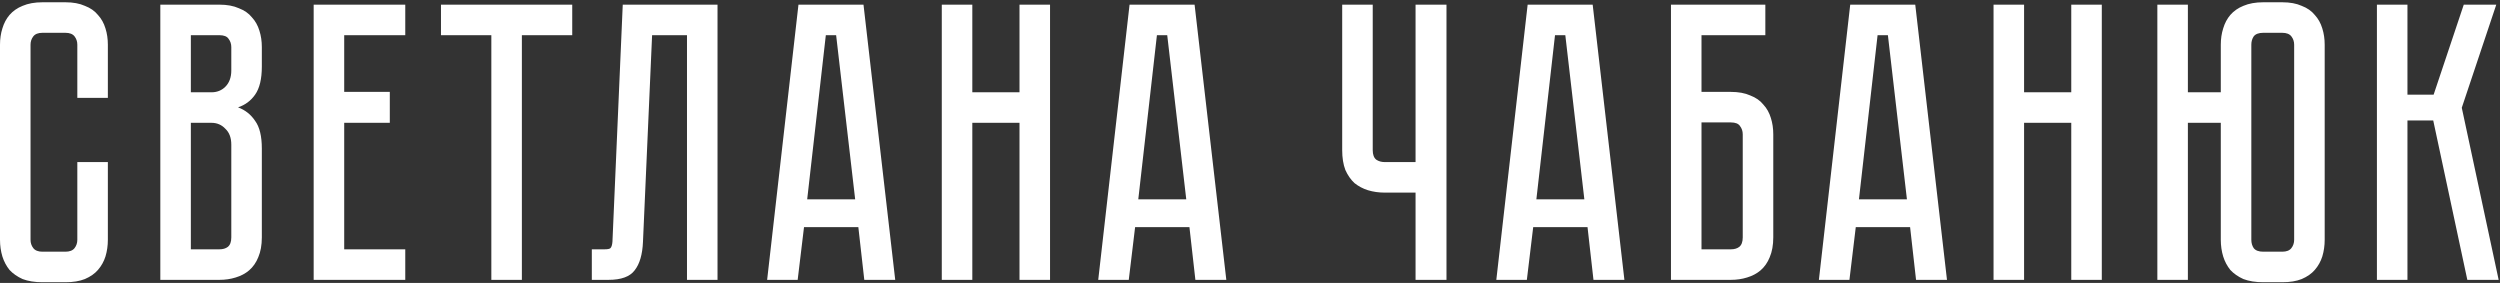
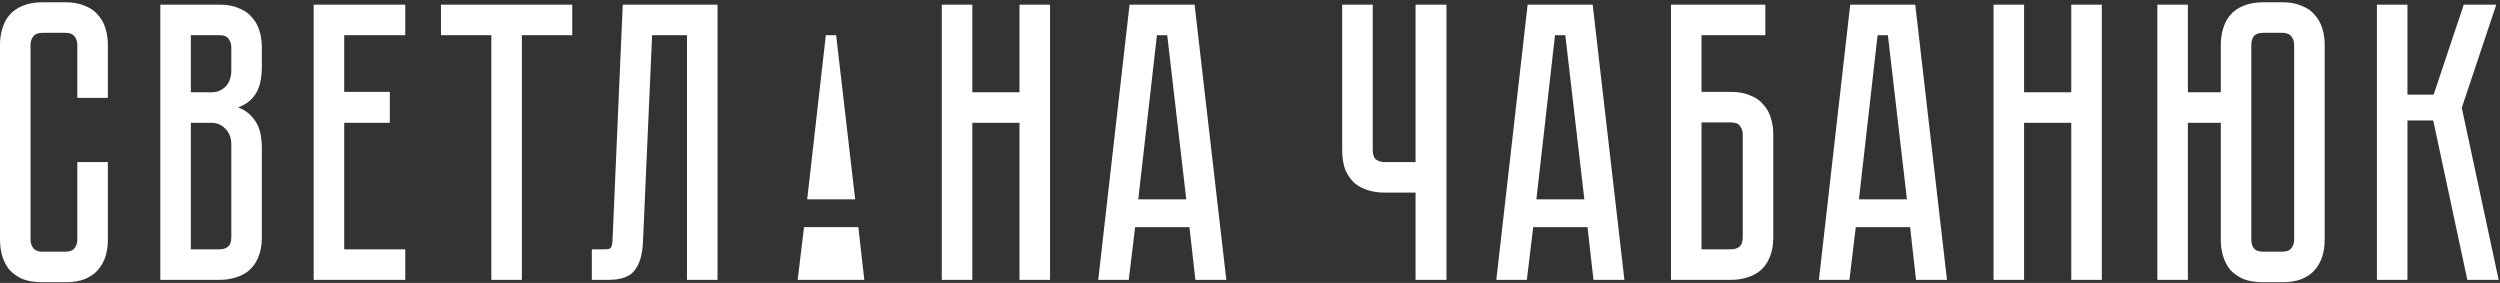
<svg xmlns="http://www.w3.org/2000/svg" width="804" height="91" viewBox="0 0 804 91" fill="none">
  <rect x="0" y="0" width="804" height="91" fill="#333333" stroke="none" />
-   <path d="M24.868 52.124H34.688V77.12C34.688 78.99 34.432 80.775 33.922 82.476C33.412 84.091 32.605 85.537 31.499 86.812C30.479 88.002 29.076 88.98 27.291 89.745C25.59 90.425 23.508 90.765 21.042 90.765H13.645C11.18 90.765 9.054 90.425 7.269 89.745C5.569 88.98 4.166 88.002 3.061 86.812C2.04 85.537 1.275 84.091 0.765 82.476C0.255 80.775 0 78.99 0 77.12V14.376C0 12.506 0.255 10.763 0.765 9.148C1.275 7.447 2.04 6.002 3.061 4.812C4.166 3.536 5.569 2.559 7.269 1.879C9.054 1.113 11.18 0.731 13.645 0.731H21.042C23.508 0.731 25.59 1.113 27.291 1.879C29.076 2.559 30.479 3.536 31.499 4.812C32.605 6.002 33.412 7.447 33.922 9.148C34.432 10.763 34.688 12.506 34.688 14.376V31.465H24.868V14.376C24.868 13.356 24.57 12.463 23.975 11.698C23.38 10.933 22.402 10.55 21.042 10.55H13.645C12.285 10.55 11.307 10.933 10.712 11.698C10.117 12.463 9.82 13.356 9.82 14.376V77.12C9.82 78.14 10.117 79.033 10.712 79.798C11.307 80.563 12.285 80.946 13.645 80.946H21.042C22.402 80.946 23.38 80.563 23.975 79.798C24.57 79.033 24.868 78.14 24.868 77.12V52.124ZM70.561 1.496C73.026 1.496 75.109 1.879 76.809 2.644C78.595 3.324 79.998 4.302 81.018 5.577C82.123 6.767 82.931 8.212 83.441 9.913C83.951 11.528 84.206 13.271 84.206 15.141V21.39C84.206 25.386 83.483 28.404 82.038 30.445C80.678 32.4 78.85 33.76 76.554 34.526C78.85 35.376 80.678 36.821 82.038 38.861C83.483 40.817 84.206 43.793 84.206 47.788V76.355C84.206 78.82 83.823 80.946 83.058 82.731C82.378 84.431 81.4 85.834 80.125 86.939C78.935 87.96 77.49 88.725 75.789 89.235C74.174 89.745 72.431 90 70.561 90H51.559V1.496H70.561ZM74.386 46.513C74.386 44.303 73.749 42.602 72.473 41.412C71.283 40.137 69.795 39.499 68.01 39.499H61.379V80.18H70.561C71.666 80.18 72.558 79.925 73.239 79.415C74.004 78.82 74.386 77.8 74.386 76.355V46.513ZM74.386 15.141C74.386 14.121 74.089 13.229 73.494 12.463C72.984 11.698 72.006 11.316 70.561 11.316H61.379V29.68H68.01C69.795 29.68 71.283 29.084 72.473 27.894C73.749 26.619 74.386 24.876 74.386 22.666V15.141ZM130.335 1.496V11.316H110.696V29.552H125.361V39.499H110.696V80.18H130.335V90H100.876V1.496H130.335ZM184.031 1.496V11.316H167.835V90H158.015V11.316H141.819V1.496H184.031ZM230.756 1.496V90H220.936V11.316H209.714L206.781 77.757C206.611 81.838 205.718 84.899 204.103 86.939C202.572 88.98 199.767 90 195.686 90H190.33V80.18H194.411C195.431 80.18 196.068 80.053 196.323 79.798C196.664 79.458 196.876 78.778 196.961 77.757L200.277 1.496H230.756ZM276.042 73.039H258.571L256.53 90H246.711L256.785 1.496H277.7L287.902 90H277.955L276.042 73.039ZM275.022 64.112L268.9 11.316H265.585L259.591 64.112H275.022ZM327.873 1.496H337.693V90H327.873V39.499H312.697V90H302.878V1.496H312.697V29.68H327.873V1.496ZM382.522 73.039H365.051L363.011 90H353.191L363.266 1.496H384.18L394.382 90H384.435L382.522 73.039ZM381.502 64.112L375.381 11.316H372.065L366.071 64.112H381.502ZM465.19 1.496V90H455.243V61.944H445.296C443.425 61.944 441.64 61.689 439.94 61.179C438.324 60.669 436.879 59.904 435.604 58.883C434.413 57.778 433.436 56.375 432.671 54.675C431.99 52.889 431.65 50.764 431.65 48.298V1.496H441.47V48.298C441.47 49.744 441.853 50.764 442.618 51.359C443.383 51.869 444.276 52.124 445.296 52.124H455.243V1.496H465.19ZM510.548 73.039H493.077L491.036 90H481.217L491.291 1.496H512.206L522.408 90H512.461L510.548 73.039ZM509.528 64.112L503.406 11.316H500.091L494.097 64.112H509.528ZM556.64 29.552C559.106 29.552 561.189 29.935 562.889 30.7C564.674 31.38 566.077 32.358 567.097 33.633C568.203 34.823 569.01 36.269 569.52 37.969C570.03 39.584 570.286 41.327 570.286 43.197V76.355C570.286 78.82 569.903 80.946 569.138 82.731C568.458 84.431 567.48 85.834 566.205 86.939C565.014 87.96 563.569 88.725 561.869 89.235C560.253 89.745 558.511 90 556.64 90H537.383V1.496H567.735V11.316H547.203V29.552H556.64ZM560.466 43.197C560.466 42.177 560.168 41.285 559.573 40.519C559.063 39.754 558.085 39.372 556.64 39.372H547.203V80.18H556.64C557.745 80.18 558.638 79.925 559.318 79.415C560.083 78.82 560.466 77.8 560.466 76.355V43.197ZM614.288 73.039H596.817L594.777 90H584.957L595.032 1.496H615.946L626.149 90H616.201L614.288 73.039ZM613.268 64.112L607.147 11.316H603.831L597.837 64.112H613.268ZM666.119 1.496H675.939V90H666.119V39.499H650.944V90H641.124V1.496H650.944V29.68H666.119V1.496ZM733.975 0.731C736.44 0.731 738.523 1.113 740.224 1.879C742.009 2.559 743.412 3.536 744.432 4.812C745.537 6.002 746.345 7.447 746.855 9.148C747.365 10.763 747.62 12.506 747.62 14.376V77.12C747.62 78.99 747.365 80.775 746.855 82.476C746.345 84.091 745.537 85.537 744.432 86.812C743.412 88.002 742.009 88.98 740.224 89.745C738.523 90.425 736.44 90.765 733.975 90.765H727.854C725.388 90.765 723.263 90.425 721.477 89.745C719.777 88.98 718.374 88.002 717.269 86.812C716.249 85.537 715.483 84.091 714.973 82.476C714.463 80.775 714.208 78.99 714.208 77.12V39.499H703.623V90H693.804V1.496H703.623V29.68H714.208V14.376C714.208 12.506 714.463 10.763 714.973 9.148C715.483 7.447 716.249 6.002 717.269 4.812C718.374 3.536 719.777 2.559 721.477 1.879C723.263 1.113 725.388 0.731 727.854 0.731H733.975ZM737.801 14.376C737.801 13.356 737.503 12.463 736.908 11.698C736.313 10.933 735.335 10.55 733.975 10.55H727.854C726.408 10.55 725.388 10.933 724.793 11.698C724.283 12.463 724.028 13.356 724.028 14.376V77.12C724.028 78.14 724.283 79.033 724.793 79.798C725.388 80.563 726.408 80.946 727.854 80.946H733.975C735.335 80.946 736.313 80.563 736.908 79.798C737.503 79.033 737.801 78.14 737.801 77.12V14.376ZM764.417 1.496H774.237V30.445H782.654L792.346 1.496H802.803L791.708 34.653L803.568 90H793.493L782.526 38.734H774.237V90H764.417V1.496Z" fill="white" />
+   <path d="M24.868 52.124H34.688V77.12C34.688 78.99 34.432 80.775 33.922 82.476C33.412 84.091 32.605 85.537 31.499 86.812C30.479 88.002 29.076 88.98 27.291 89.745C25.59 90.425 23.508 90.765 21.042 90.765H13.645C11.18 90.765 9.054 90.425 7.269 89.745C5.569 88.98 4.166 88.002 3.061 86.812C2.04 85.537 1.275 84.091 0.765 82.476C0.255 80.775 0 78.99 0 77.12V14.376C0 12.506 0.255 10.763 0.765 9.148C1.275 7.447 2.04 6.002 3.061 4.812C4.166 3.536 5.569 2.559 7.269 1.879C9.054 1.113 11.18 0.731 13.645 0.731H21.042C23.508 0.731 25.59 1.113 27.291 1.879C29.076 2.559 30.479 3.536 31.499 4.812C32.605 6.002 33.412 7.447 33.922 9.148C34.432 10.763 34.688 12.506 34.688 14.376V31.465H24.868V14.376C24.868 13.356 24.57 12.463 23.975 11.698C23.38 10.933 22.402 10.55 21.042 10.55H13.645C12.285 10.55 11.307 10.933 10.712 11.698C10.117 12.463 9.82 13.356 9.82 14.376V77.12C9.82 78.14 10.117 79.033 10.712 79.798C11.307 80.563 12.285 80.946 13.645 80.946H21.042C22.402 80.946 23.38 80.563 23.975 79.798C24.57 79.033 24.868 78.14 24.868 77.12V52.124ZM70.561 1.496C73.026 1.496 75.109 1.879 76.809 2.644C78.595 3.324 79.998 4.302 81.018 5.577C82.123 6.767 82.931 8.212 83.441 9.913C83.951 11.528 84.206 13.271 84.206 15.141V21.39C84.206 25.386 83.483 28.404 82.038 30.445C80.678 32.4 78.85 33.76 76.554 34.526C78.85 35.376 80.678 36.821 82.038 38.861C83.483 40.817 84.206 43.793 84.206 47.788V76.355C84.206 78.82 83.823 80.946 83.058 82.731C82.378 84.431 81.4 85.834 80.125 86.939C78.935 87.96 77.49 88.725 75.789 89.235C74.174 89.745 72.431 90 70.561 90H51.559V1.496H70.561ZM74.386 46.513C74.386 44.303 73.749 42.602 72.473 41.412C71.283 40.137 69.795 39.499 68.01 39.499H61.379V80.18H70.561C71.666 80.18 72.558 79.925 73.239 79.415C74.004 78.82 74.386 77.8 74.386 76.355V46.513ZM74.386 15.141C74.386 14.121 74.089 13.229 73.494 12.463C72.984 11.698 72.006 11.316 70.561 11.316H61.379V29.68H68.01C69.795 29.68 71.283 29.084 72.473 27.894C73.749 26.619 74.386 24.876 74.386 22.666V15.141ZM130.335 1.496V11.316H110.696V29.552H125.361V39.499H110.696V80.18H130.335V90H100.876V1.496H130.335ZM184.031 1.496V11.316H167.835V90H158.015V11.316H141.819V1.496H184.031ZM230.756 1.496V90H220.936V11.316H209.714L206.781 77.757C206.611 81.838 205.718 84.899 204.103 86.939C202.572 88.98 199.767 90 195.686 90H190.33V80.18H194.411C195.431 80.18 196.068 80.053 196.323 79.798C196.664 79.458 196.876 78.778 196.961 77.757L200.277 1.496H230.756ZM276.042 73.039H258.571L256.53 90H246.711H277.7L287.902 90H277.955L276.042 73.039ZM275.022 64.112L268.9 11.316H265.585L259.591 64.112H275.022ZM327.873 1.496H337.693V90H327.873V39.499H312.697V90H302.878V1.496H312.697V29.68H327.873V1.496ZM382.522 73.039H365.051L363.011 90H353.191L363.266 1.496H384.18L394.382 90H384.435L382.522 73.039ZM381.502 64.112L375.381 11.316H372.065L366.071 64.112H381.502ZM465.19 1.496V90H455.243V61.944H445.296C443.425 61.944 441.64 61.689 439.94 61.179C438.324 60.669 436.879 59.904 435.604 58.883C434.413 57.778 433.436 56.375 432.671 54.675C431.99 52.889 431.65 50.764 431.65 48.298V1.496H441.47V48.298C441.47 49.744 441.853 50.764 442.618 51.359C443.383 51.869 444.276 52.124 445.296 52.124H455.243V1.496H465.19ZM510.548 73.039H493.077L491.036 90H481.217L491.291 1.496H512.206L522.408 90H512.461L510.548 73.039ZM509.528 64.112L503.406 11.316H500.091L494.097 64.112H509.528ZM556.64 29.552C559.106 29.552 561.189 29.935 562.889 30.7C564.674 31.38 566.077 32.358 567.097 33.633C568.203 34.823 569.01 36.269 569.52 37.969C570.03 39.584 570.286 41.327 570.286 43.197V76.355C570.286 78.82 569.903 80.946 569.138 82.731C568.458 84.431 567.48 85.834 566.205 86.939C565.014 87.96 563.569 88.725 561.869 89.235C560.253 89.745 558.511 90 556.64 90H537.383V1.496H567.735V11.316H547.203V29.552H556.64ZM560.466 43.197C560.466 42.177 560.168 41.285 559.573 40.519C559.063 39.754 558.085 39.372 556.64 39.372H547.203V80.18H556.64C557.745 80.18 558.638 79.925 559.318 79.415C560.083 78.82 560.466 77.8 560.466 76.355V43.197ZM614.288 73.039H596.817L594.777 90H584.957L595.032 1.496H615.946L626.149 90H616.201L614.288 73.039ZM613.268 64.112L607.147 11.316H603.831L597.837 64.112H613.268ZM666.119 1.496H675.939V90H666.119V39.499H650.944V90H641.124V1.496H650.944V29.68H666.119V1.496ZM733.975 0.731C736.44 0.731 738.523 1.113 740.224 1.879C742.009 2.559 743.412 3.536 744.432 4.812C745.537 6.002 746.345 7.447 746.855 9.148C747.365 10.763 747.62 12.506 747.62 14.376V77.12C747.62 78.99 747.365 80.775 746.855 82.476C746.345 84.091 745.537 85.537 744.432 86.812C743.412 88.002 742.009 88.98 740.224 89.745C738.523 90.425 736.44 90.765 733.975 90.765H727.854C725.388 90.765 723.263 90.425 721.477 89.745C719.777 88.98 718.374 88.002 717.269 86.812C716.249 85.537 715.483 84.091 714.973 82.476C714.463 80.775 714.208 78.99 714.208 77.12V39.499H703.623V90H693.804V1.496H703.623V29.68H714.208V14.376C714.208 12.506 714.463 10.763 714.973 9.148C715.483 7.447 716.249 6.002 717.269 4.812C718.374 3.536 719.777 2.559 721.477 1.879C723.263 1.113 725.388 0.731 727.854 0.731H733.975ZM737.801 14.376C737.801 13.356 737.503 12.463 736.908 11.698C736.313 10.933 735.335 10.55 733.975 10.55H727.854C726.408 10.55 725.388 10.933 724.793 11.698C724.283 12.463 724.028 13.356 724.028 14.376V77.12C724.028 78.14 724.283 79.033 724.793 79.798C725.388 80.563 726.408 80.946 727.854 80.946H733.975C735.335 80.946 736.313 80.563 736.908 79.798C737.503 79.033 737.801 78.14 737.801 77.12V14.376ZM764.417 1.496H774.237V30.445H782.654L792.346 1.496H802.803L791.708 34.653L803.568 90H793.493L782.526 38.734H774.237V90H764.417V1.496Z" fill="white" />
</svg>